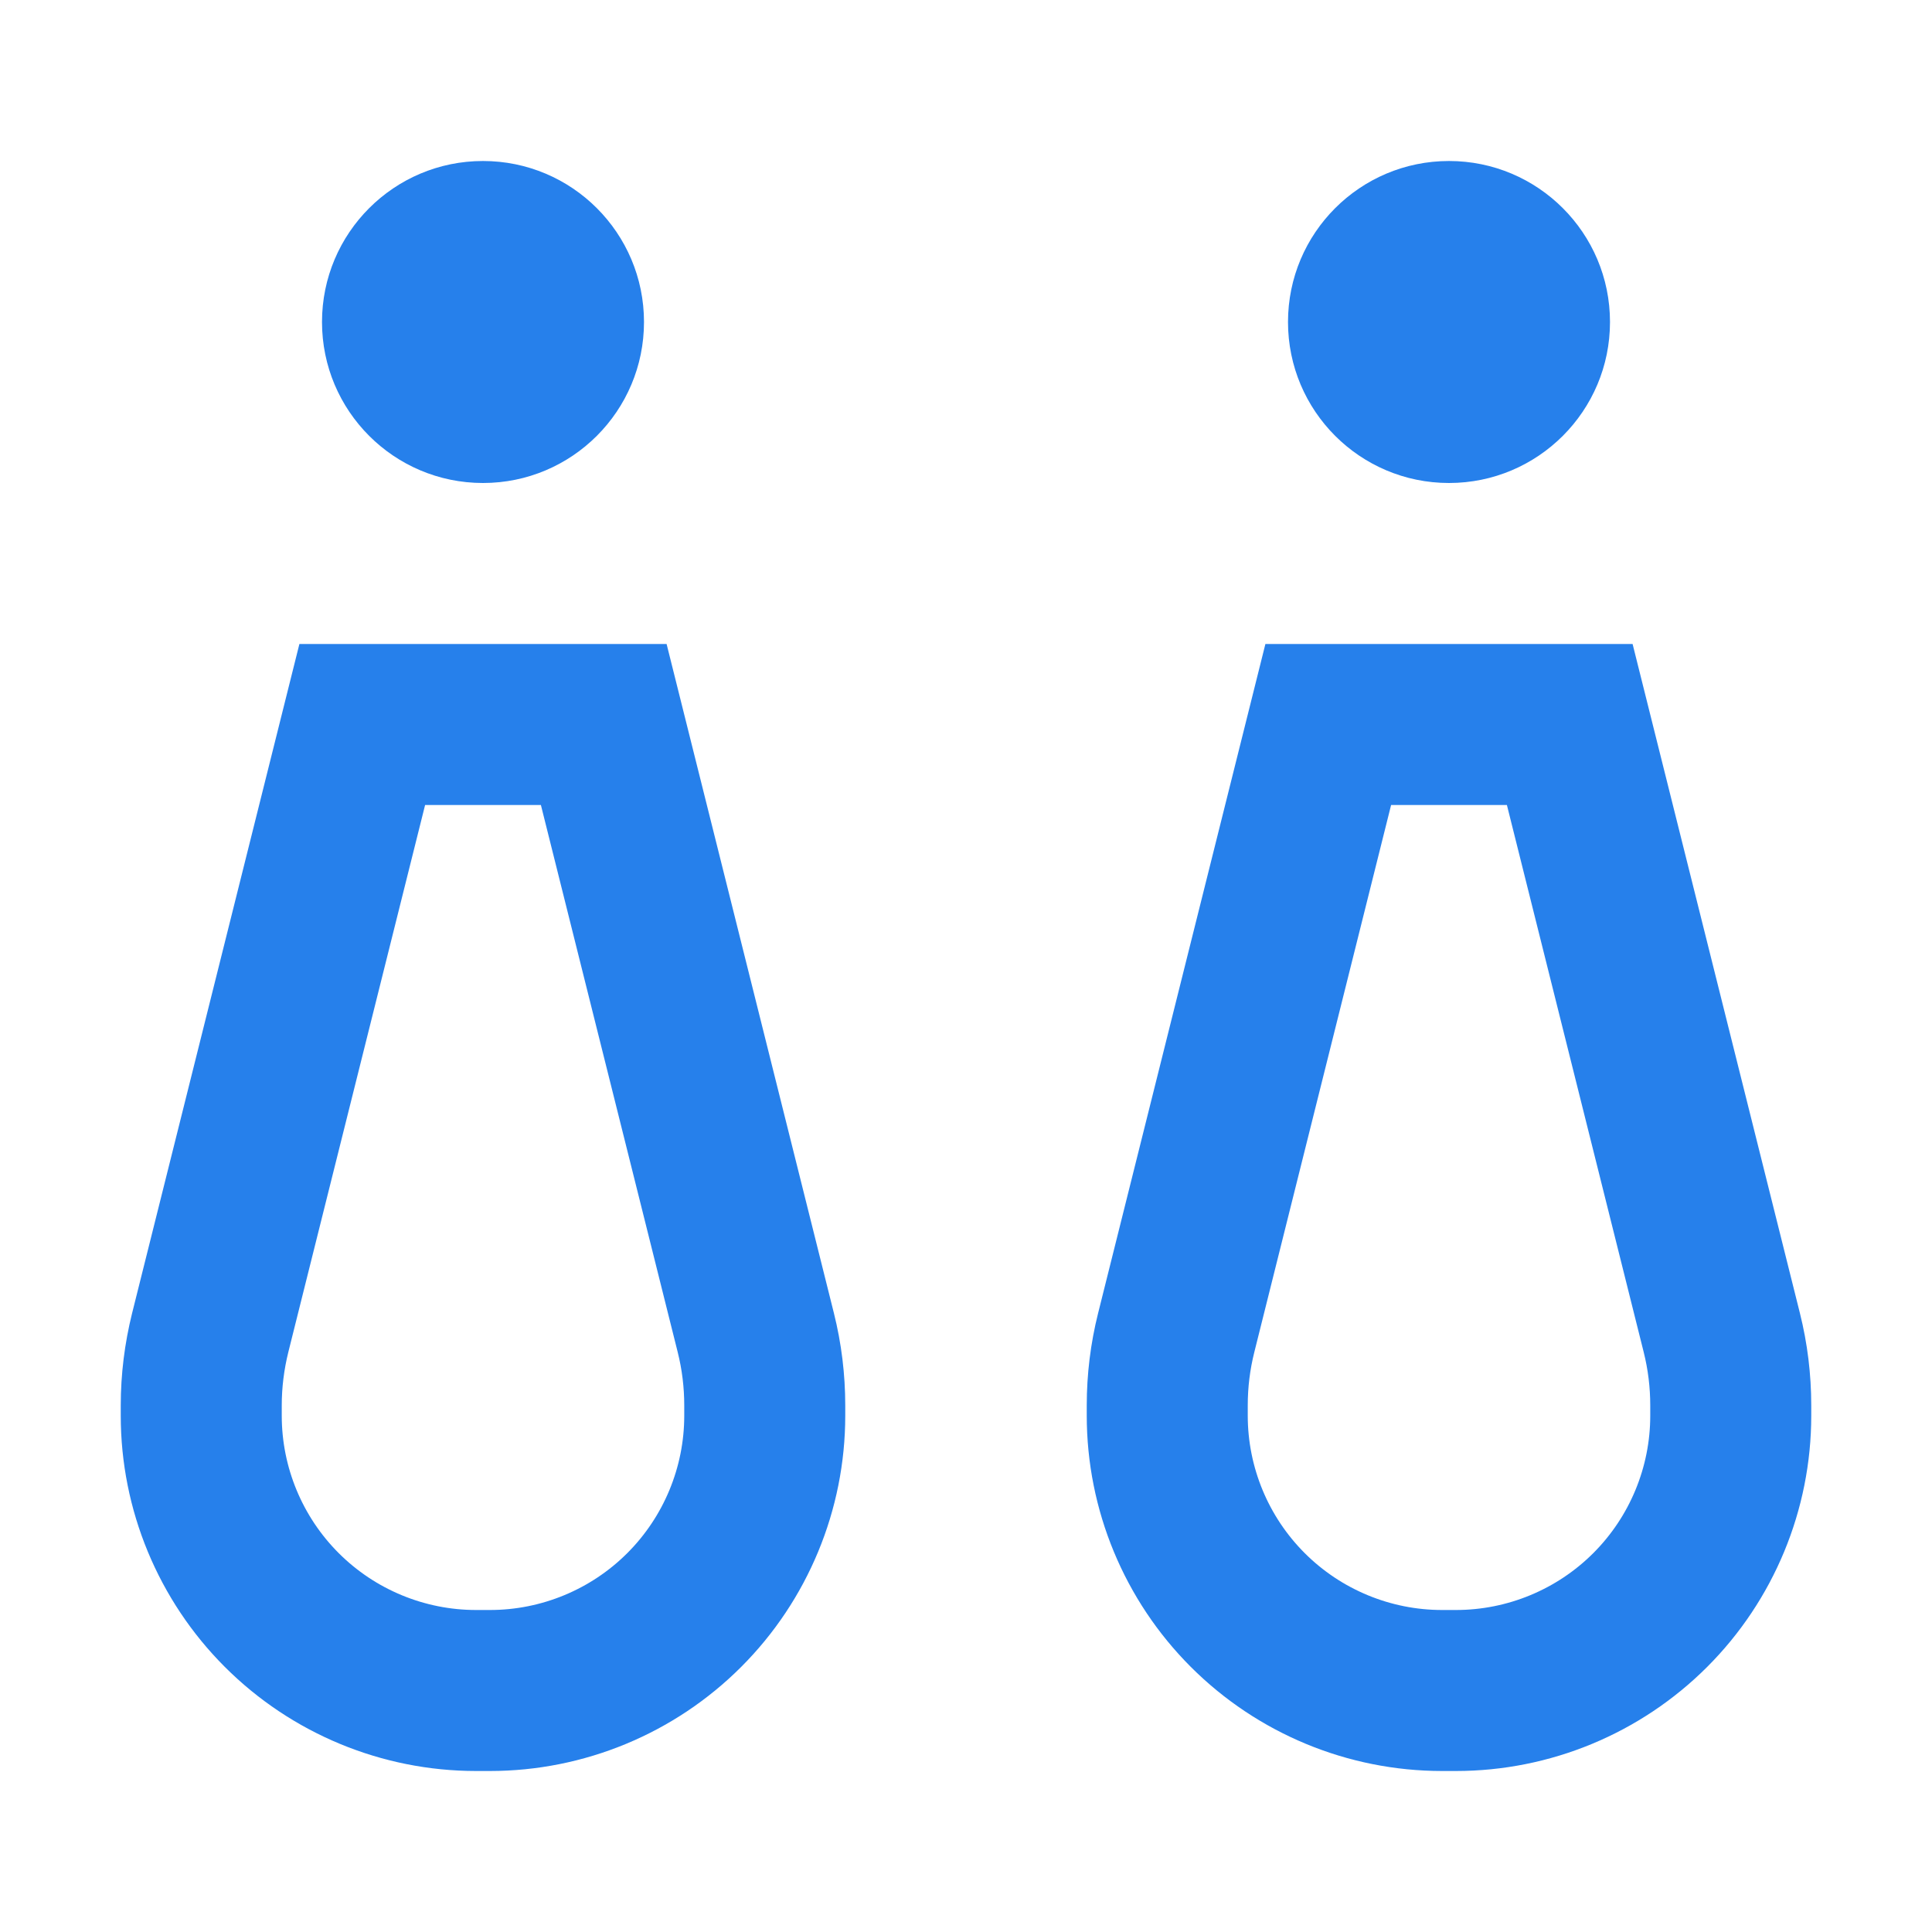
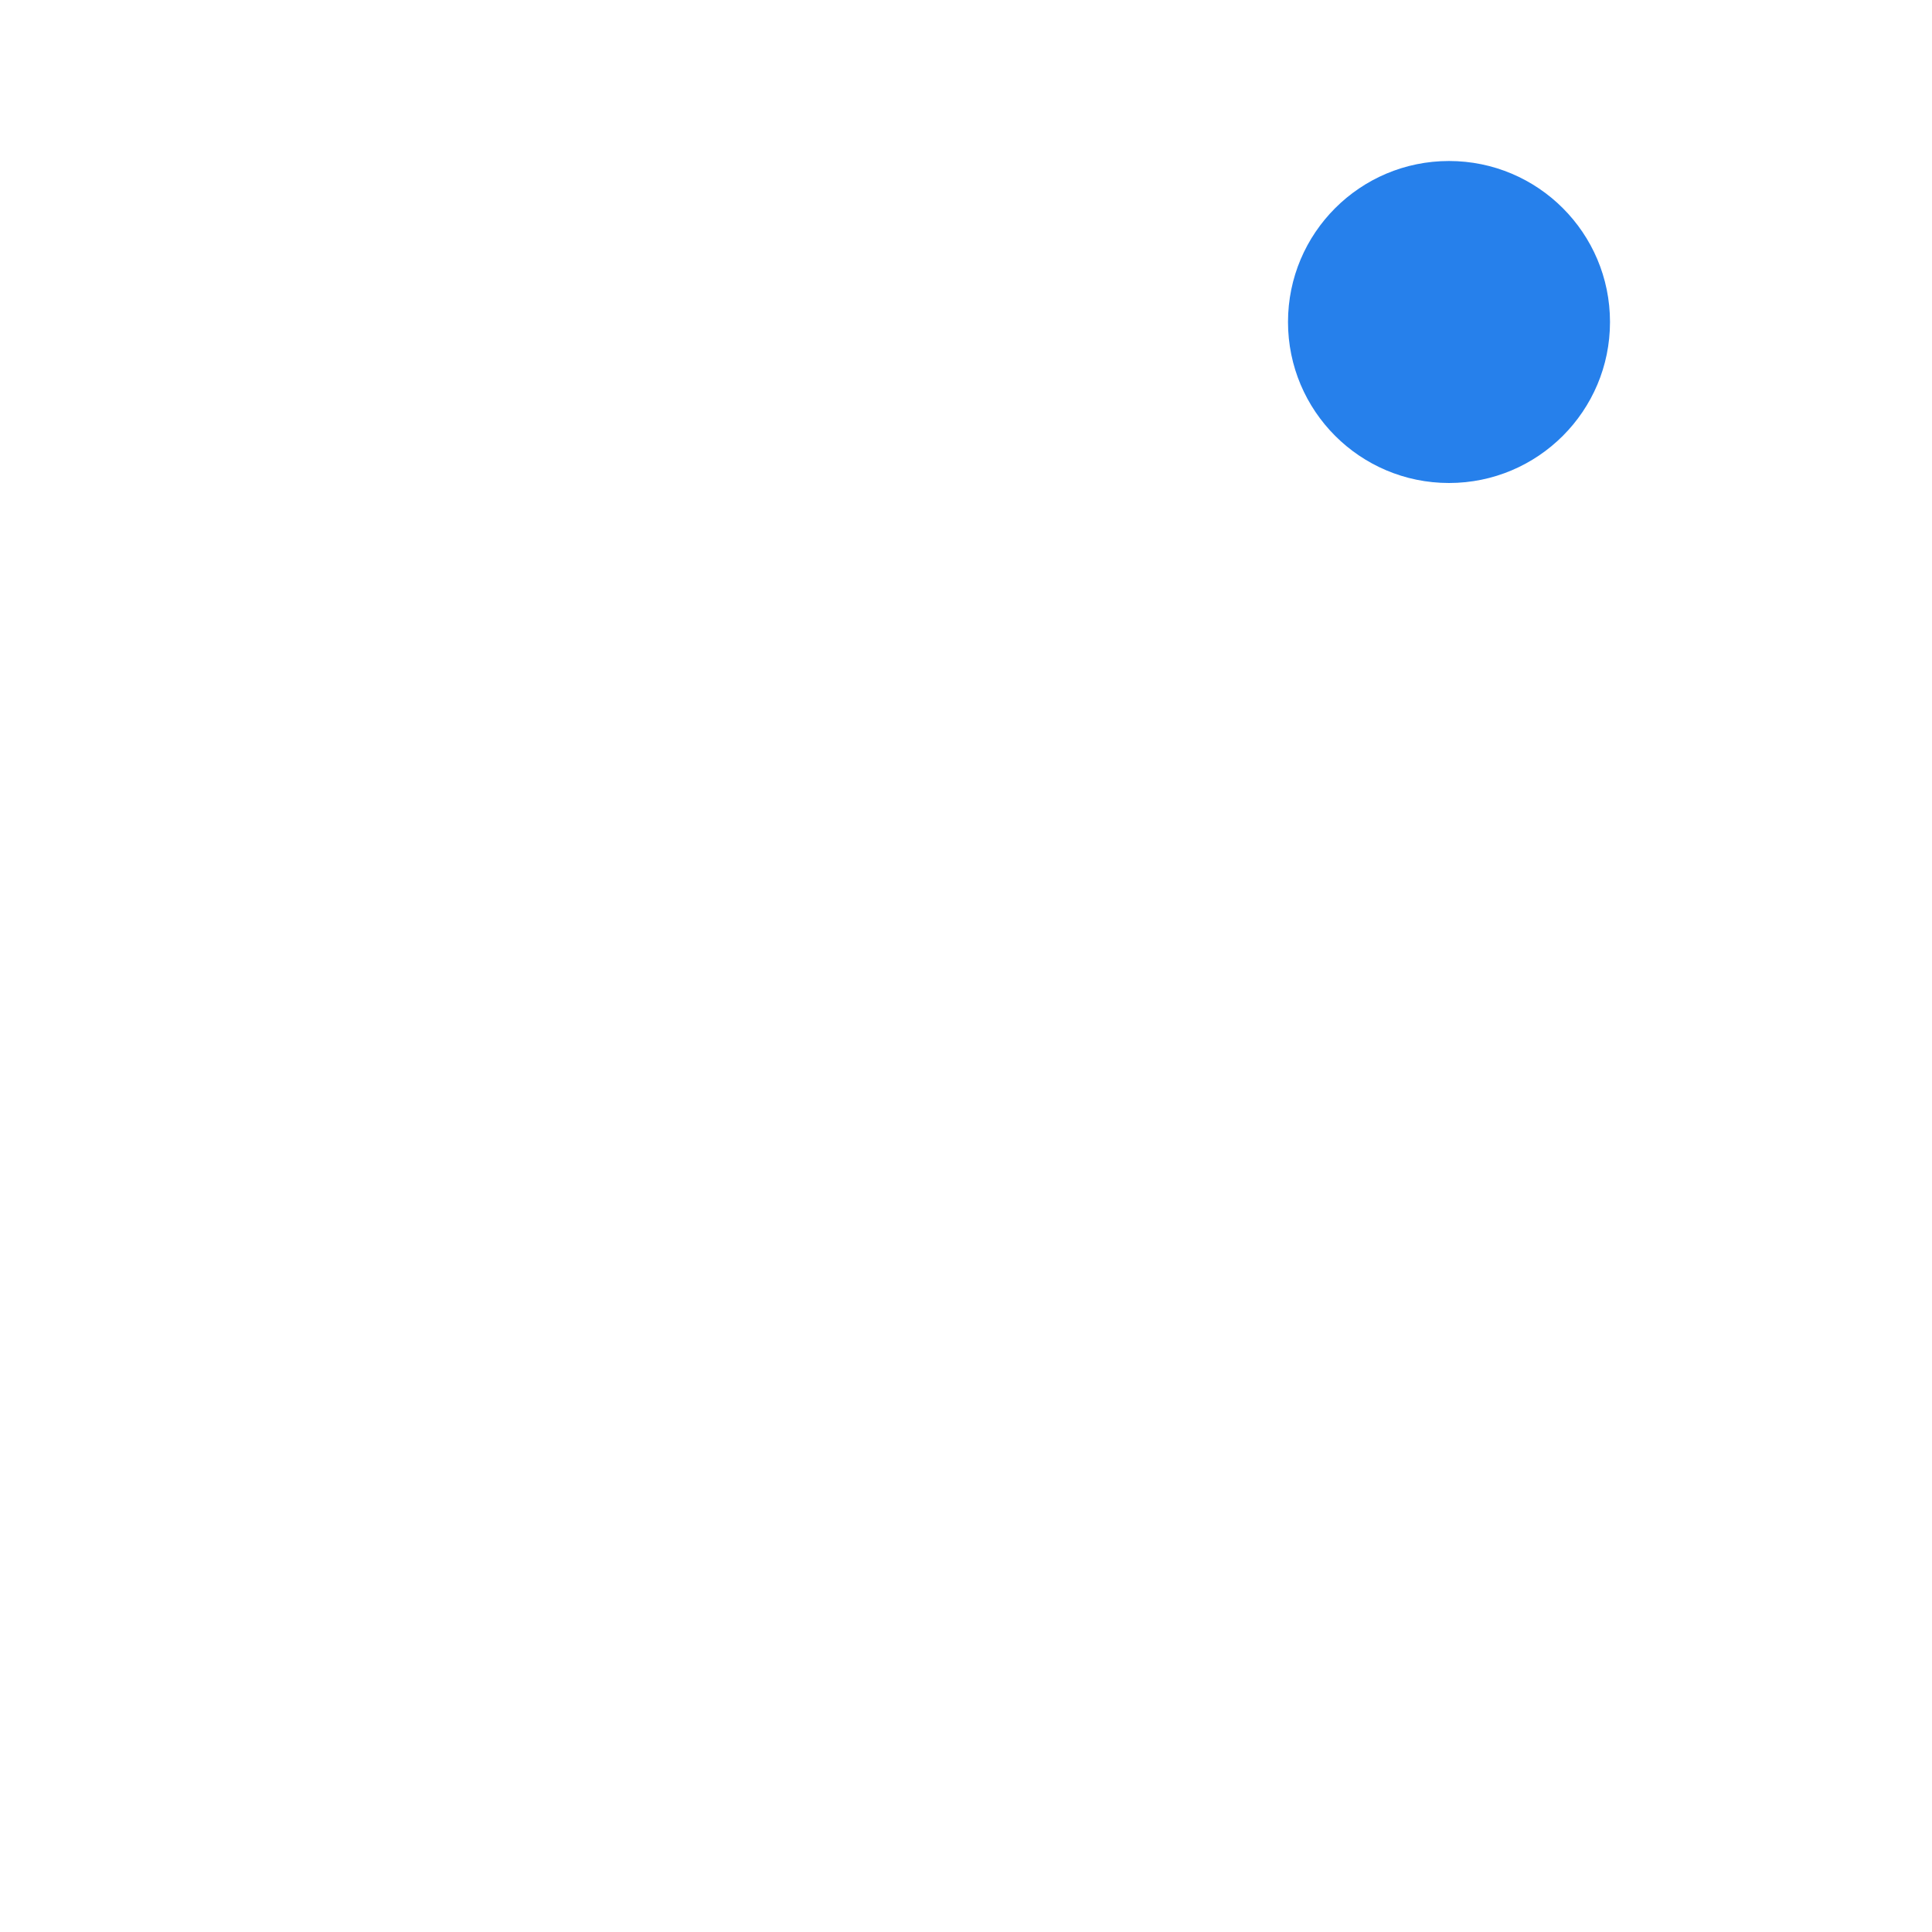
<svg xmlns="http://www.w3.org/2000/svg" width="24" height="24" viewBox="0 0 24 24" fill="none">
-   <path d="M4.5 9H6H7.5L9.389 16.555C9.463 16.851 9.5 17.154 9.5 17.459L9.5 17.586C9.5 18.491 9.14 19.36 8.5 20V20C7.86 20.64 6.991 21 6.086 21H5.914C5.009 21 4.14 20.64 3.5 20V20C2.86 19.36 2.5 18.491 2.5 17.586L2.5 17.458C2.5 17.154 2.538 16.851 2.611 16.556L4.5 9Z" stroke="#2680EB" stroke-width="2" stroke-linecap="square" />
-   <path d="M16.5 9H18H19.5L21.389 16.555C21.463 16.851 21.5 17.154 21.5 17.459L21.5 17.586C21.5 18.491 21.14 19.36 20.5 20V20C19.86 20.64 18.991 21 18.086 21H17.914C17.009 21 16.14 20.64 15.5 20V20C14.86 19.36 14.5 18.491 14.5 17.585L14.5 17.458C14.5 17.154 14.537 16.851 14.611 16.556L16.5 9Z" stroke="#2680EB" stroke-width="2" stroke-linecap="square" />
-   <circle cx="6" cy="4" r="2" fill="#2680EB" />
  <circle cx="18" cy="4" r="2" fill="#2680EB" />
</svg>